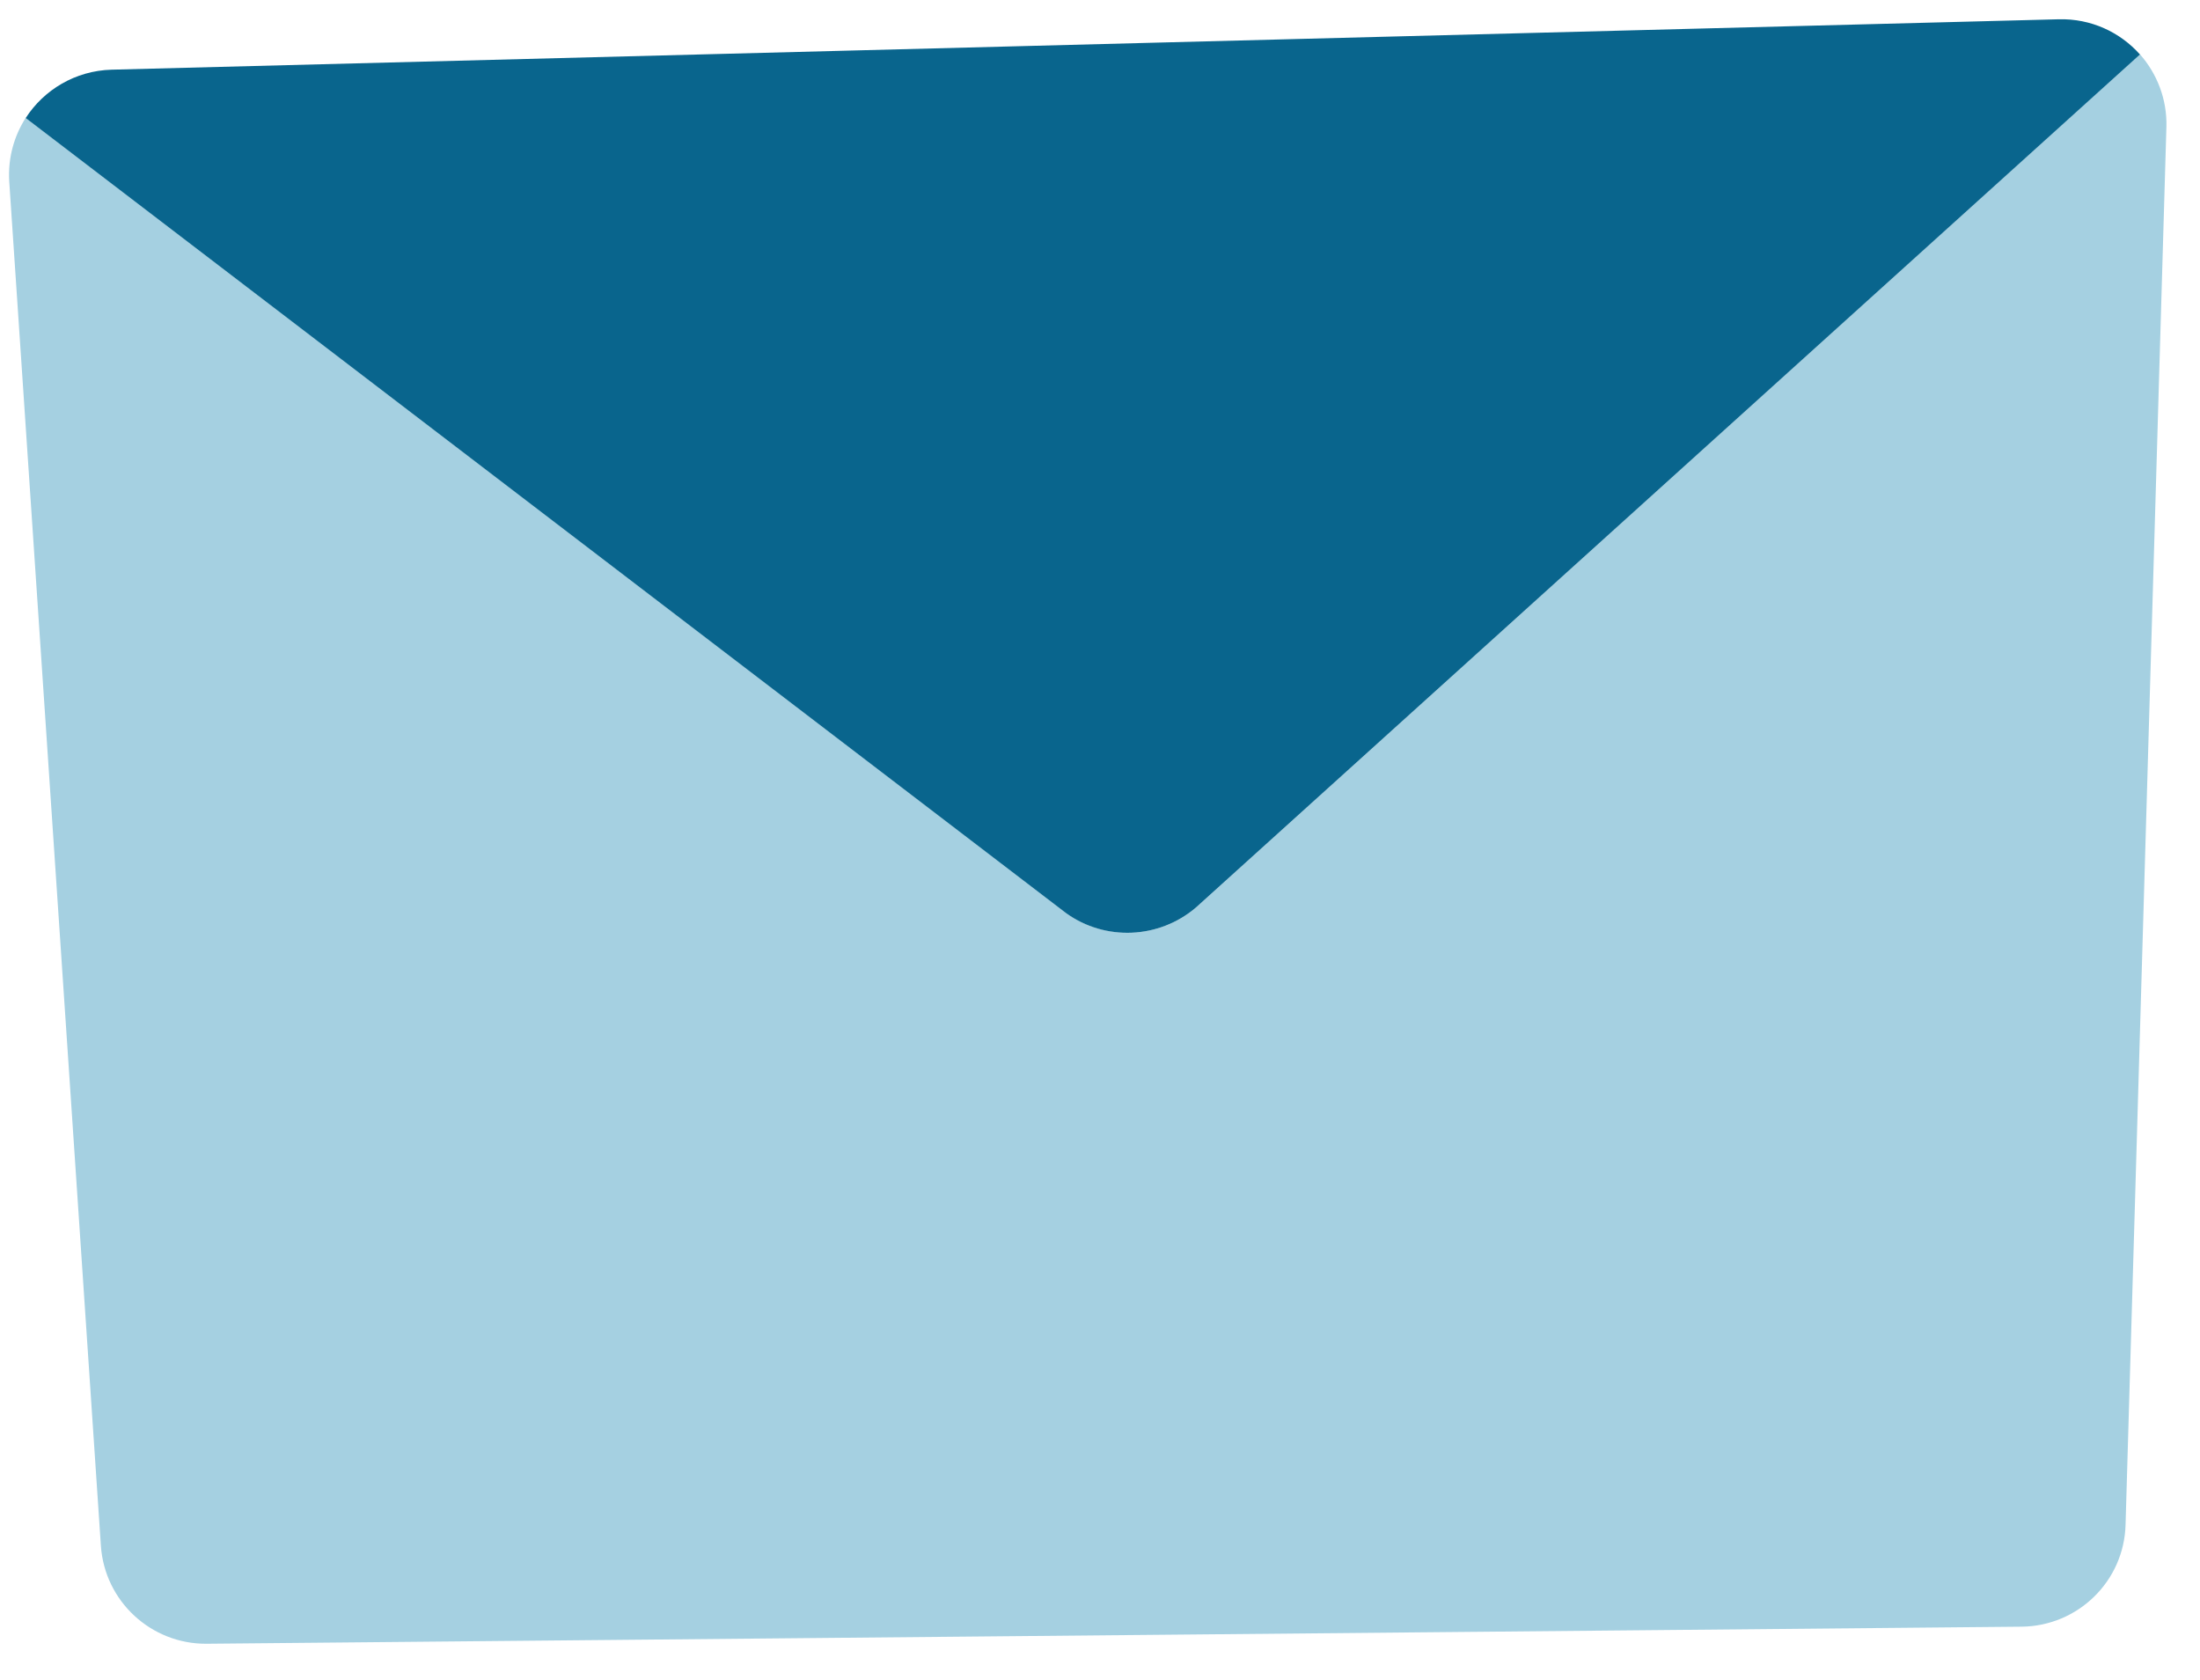
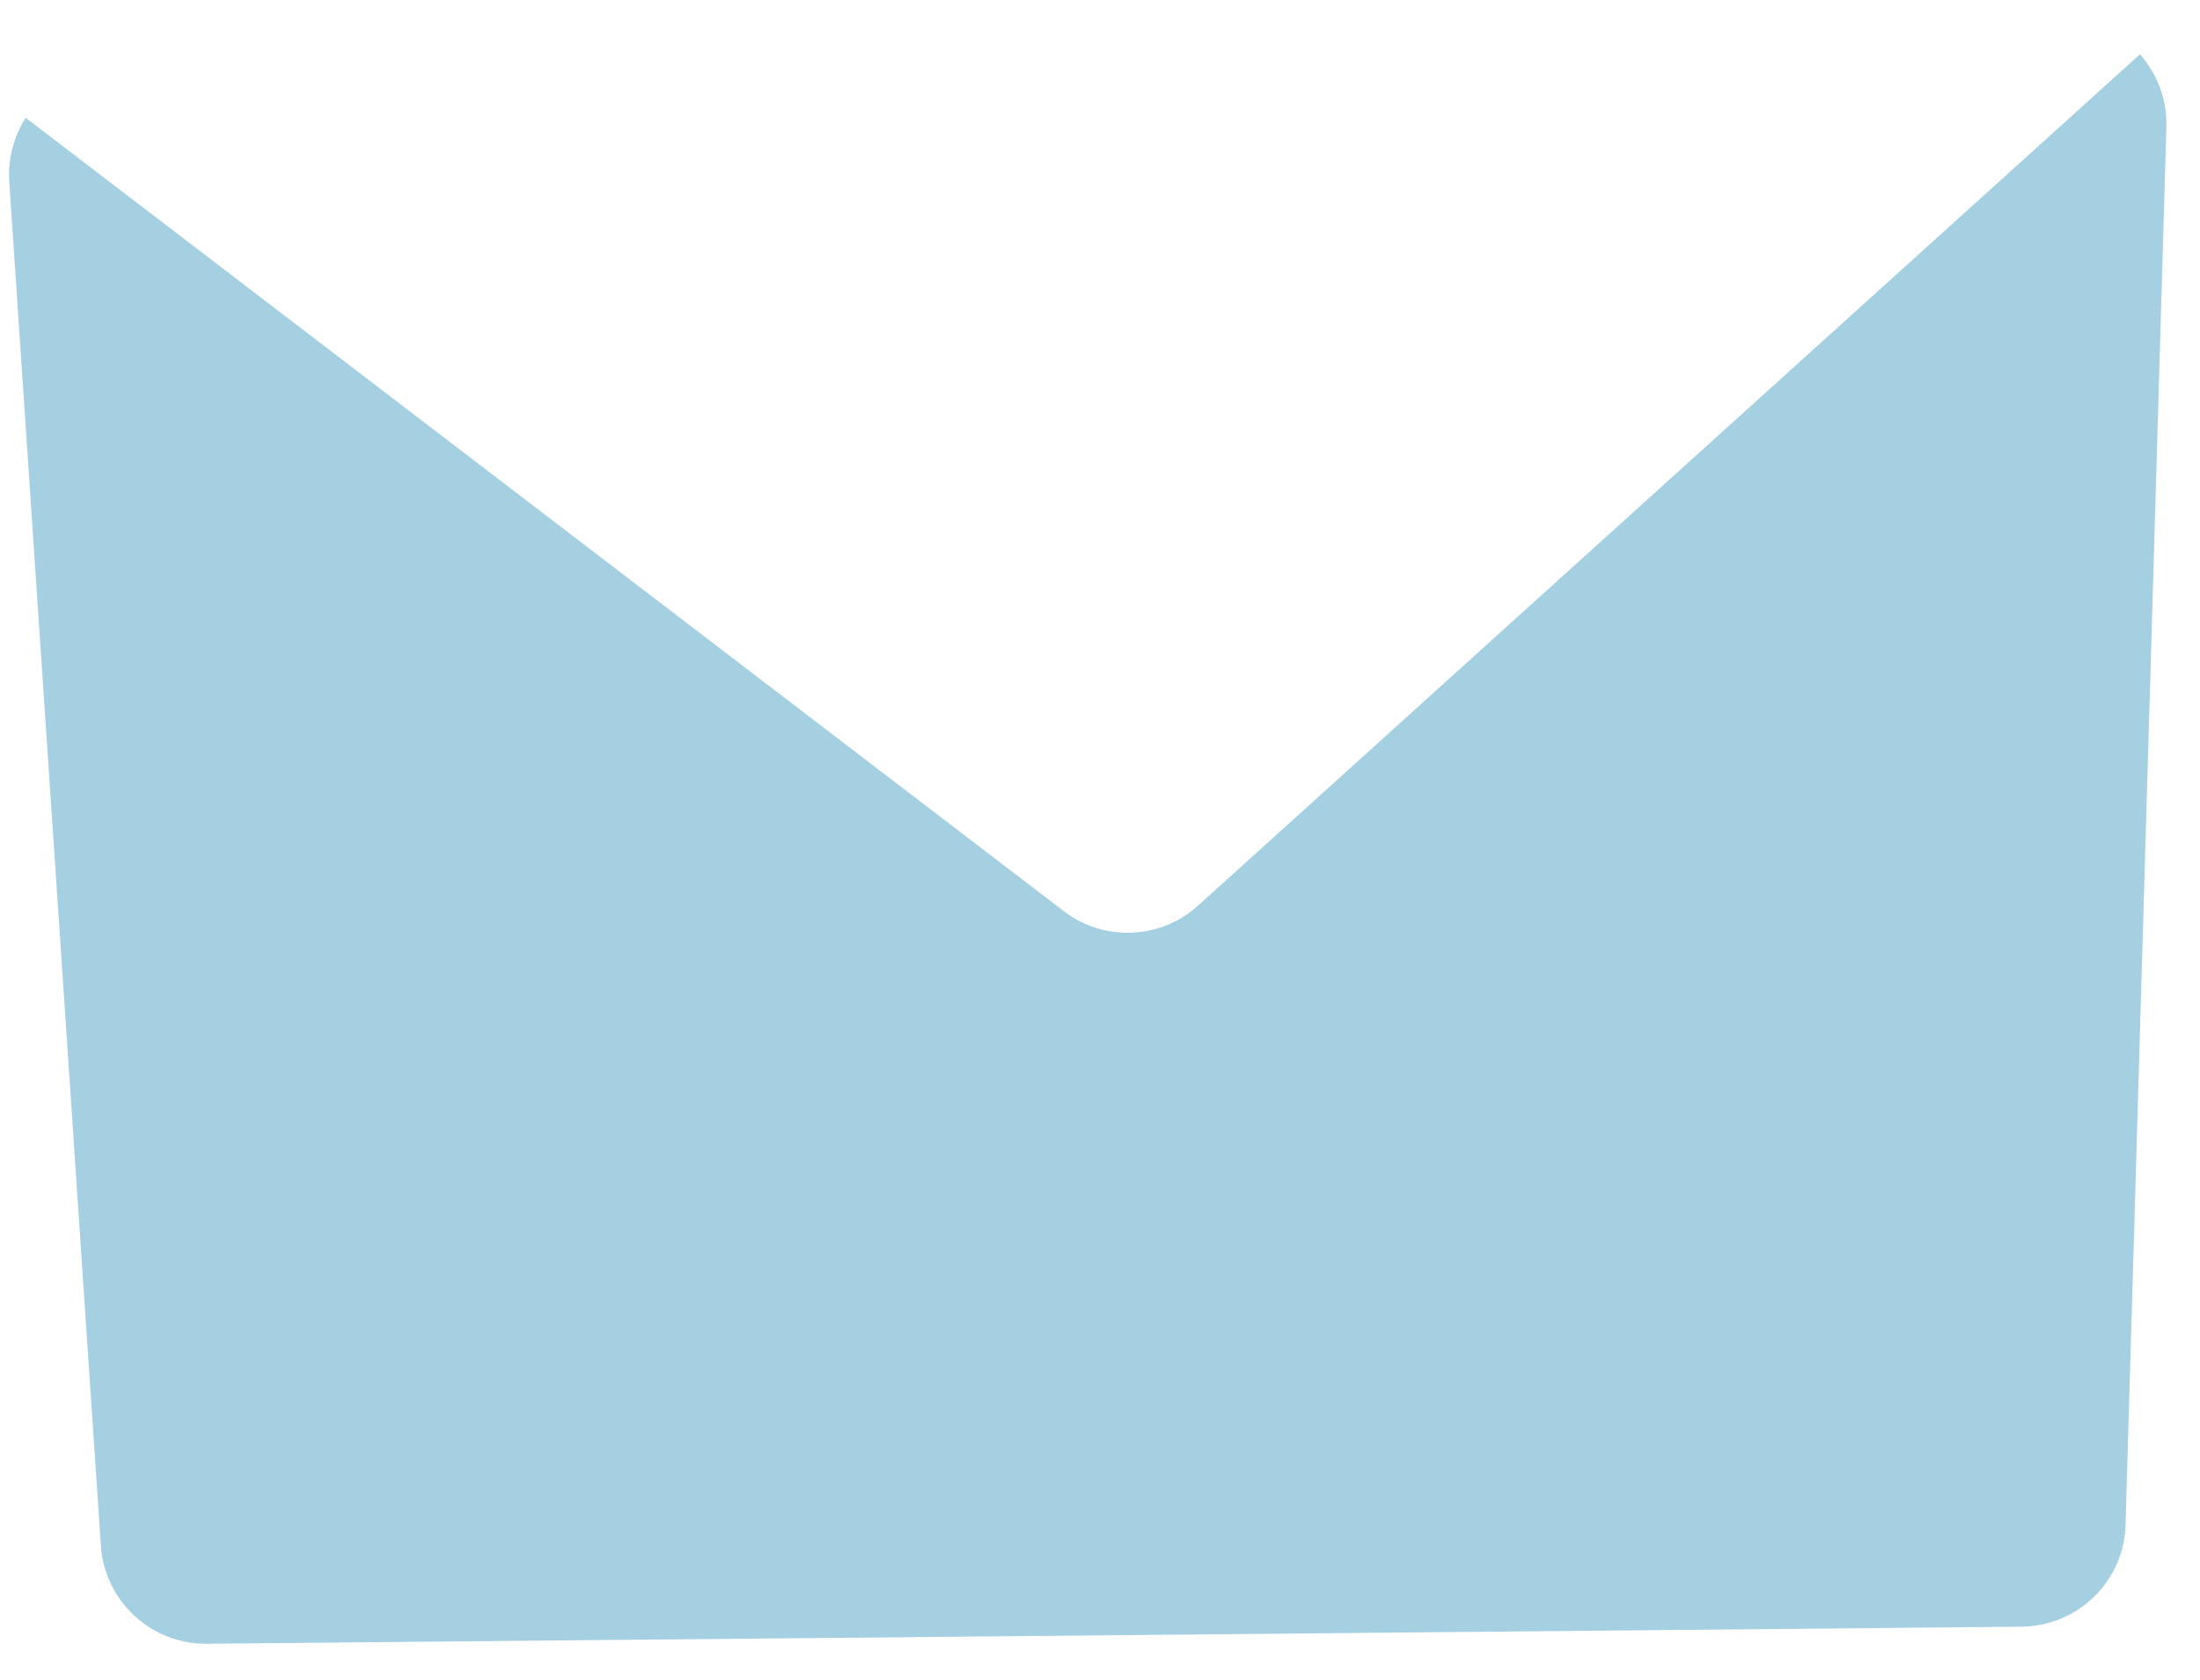
<svg xmlns="http://www.w3.org/2000/svg" width="55" height="42" viewBox="0 0 55 42" fill="none">
  <path d="M29.898 22.687C28.976 23.474 27.638 23.531 26.654 22.823L0.643 2.945C0.351 3.403 0.195 3.949 0.231 4.538L2.522 38.64C2.616 40.03 3.777 41.103 5.167 41.092L50.541 40.665C51.952 40.65 53.103 39.525 53.139 38.114L54.16 3.179C54.181 2.481 53.925 1.841 53.499 1.357L29.898 22.687Z" fill="#A5D0E1" />
-   <path d="M29.898 22.687L53.499 1.362C53.004 0.805 52.275 0.461 51.468 0.482L2.788 1.742C1.882 1.768 1.096 2.247 0.643 2.95L26.654 22.828C27.633 23.531 28.976 23.474 29.898 22.687Z" fill="#09658D" />
</svg>